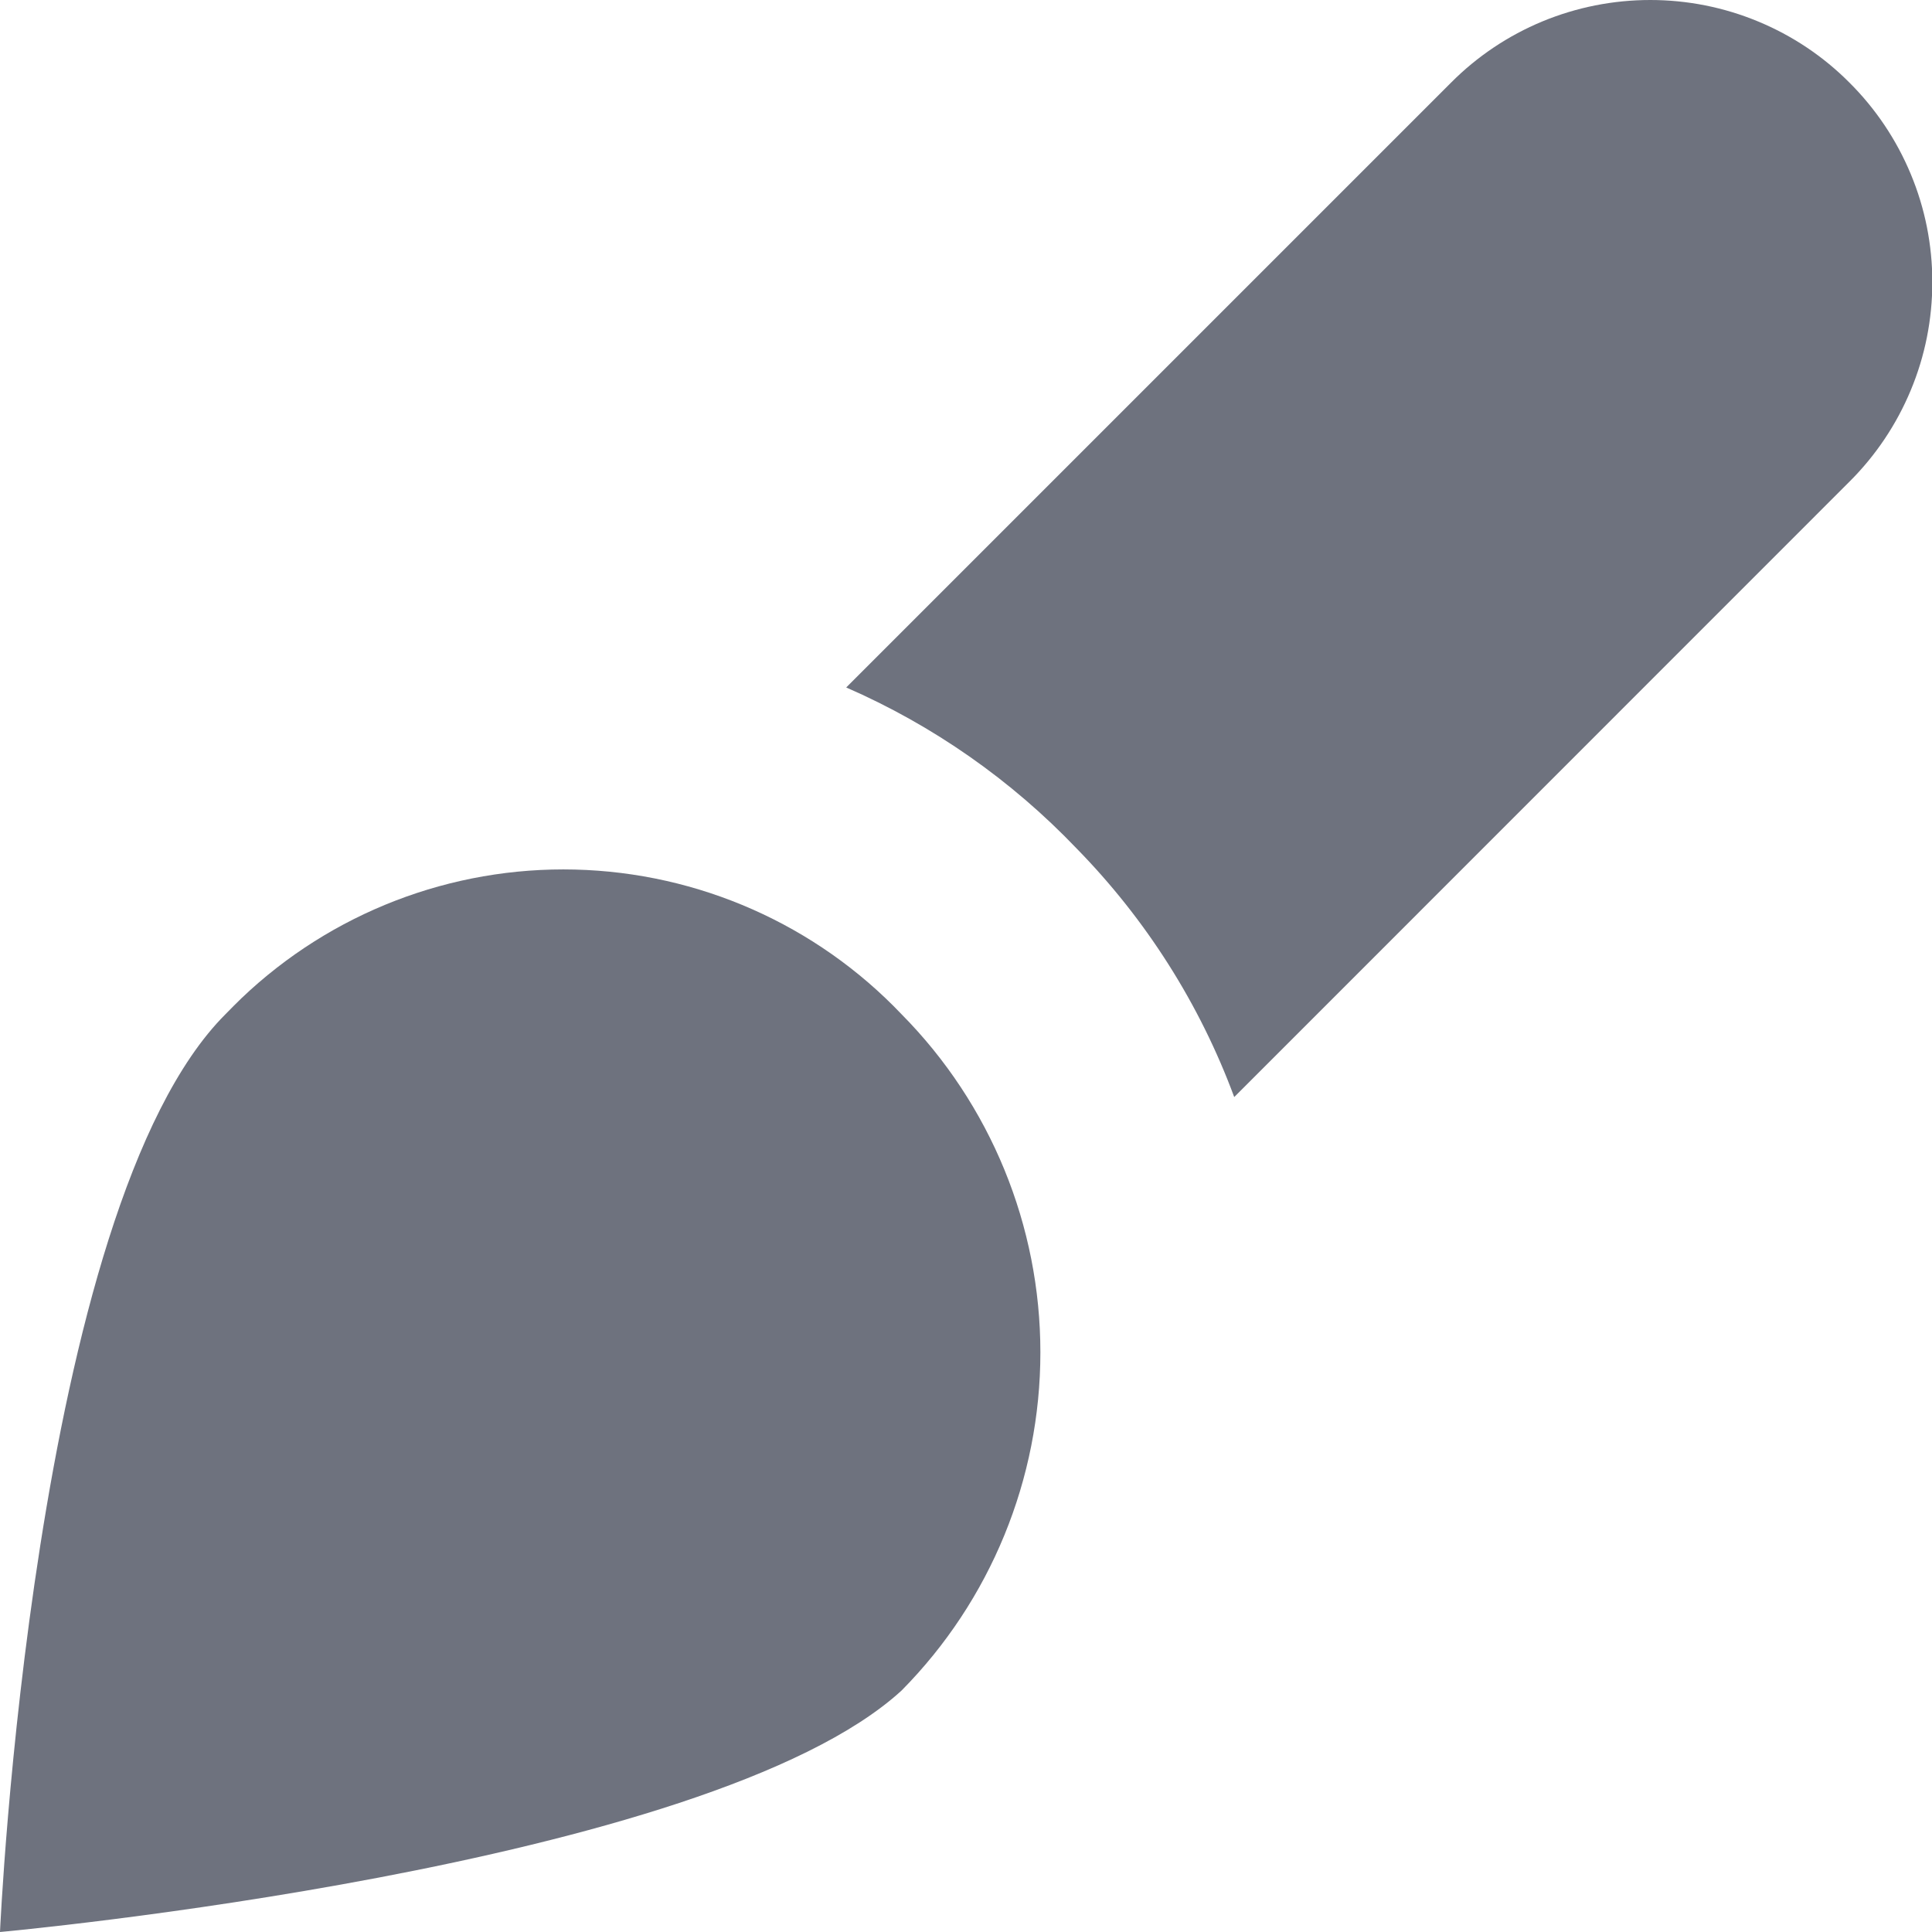
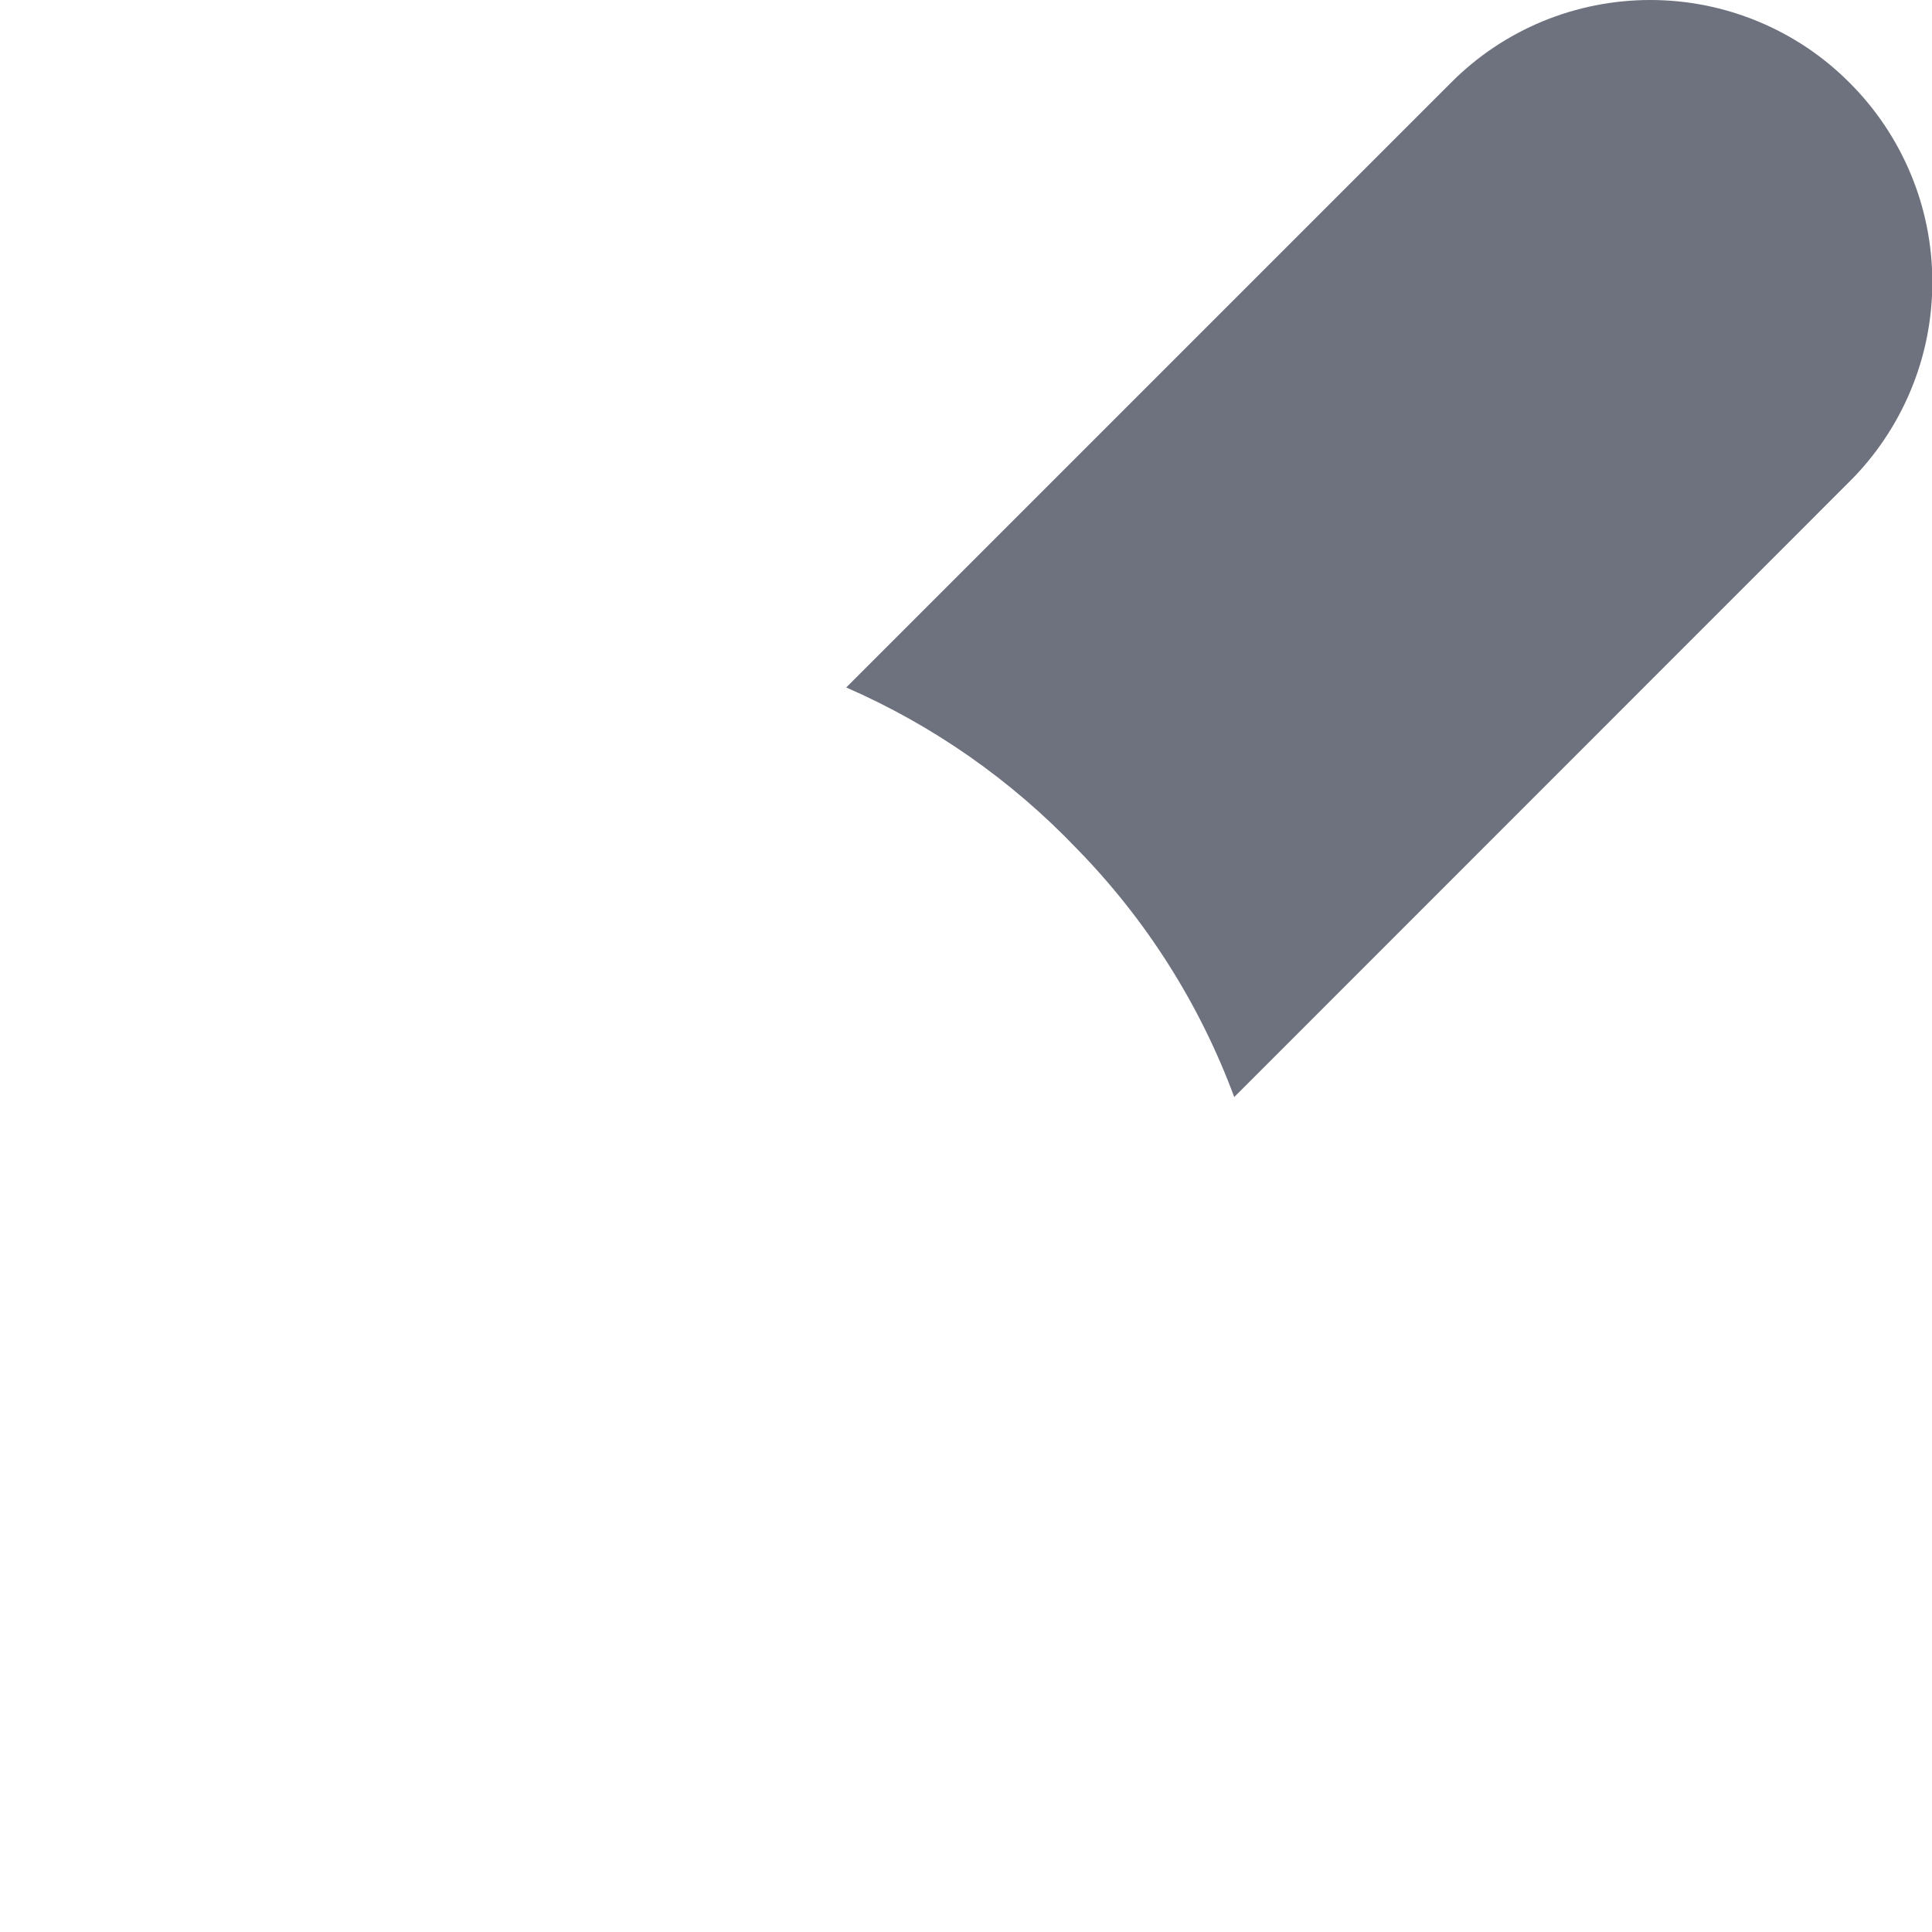
<svg xmlns="http://www.w3.org/2000/svg" width="12" height="12" viewBox="0 0 12 12" fill="none">
  <g id="brush 1" clip-path="url(#clip0_5330_6531)">
    <g id="Group">
      <path id="Vector" d="M11.487 0.513C11.325 0.35 11.132 0.221 10.919 0.133C10.707 0.045 10.48 0 10.25 0C10.02 0 9.793 0.045 9.58 0.133C9.368 0.221 9.175 0.35 9.013 0.513L5.256 4.27C5.795 4.505 6.281 4.845 6.687 5.27C7.118 5.71 7.452 6.236 7.666 6.814L11.487 2.992C11.65 2.83 11.78 2.636 11.868 2.424C11.957 2.211 12.002 1.983 12.002 1.752C12.002 1.522 11.957 1.294 11.868 1.081C11.78 0.869 11.65 0.675 11.487 0.513Z" fill="#6E727E" />
-       <path id="Vector_2" d="M1.4 6.3C0.2 7.5 0 12 0 12C0 12 4.4 11.6 5.6 10.5C6.153 9.941 6.462 9.186 6.462 8.4C6.462 7.614 6.153 6.859 5.6 6.3C5.07 5.743 4.34 5.42 3.571 5.401C2.802 5.382 2.057 5.669 1.5 6.2C1.466 6.233 1.433 6.266 1.4 6.3Z" fill="#6E727E" />
    </g>
  </g>
  <defs>
    <clipPath id="clip0_5330_6531">
      <rect width="12" height="12" fill="white" />
    </clipPath>
  </defs>
</svg>